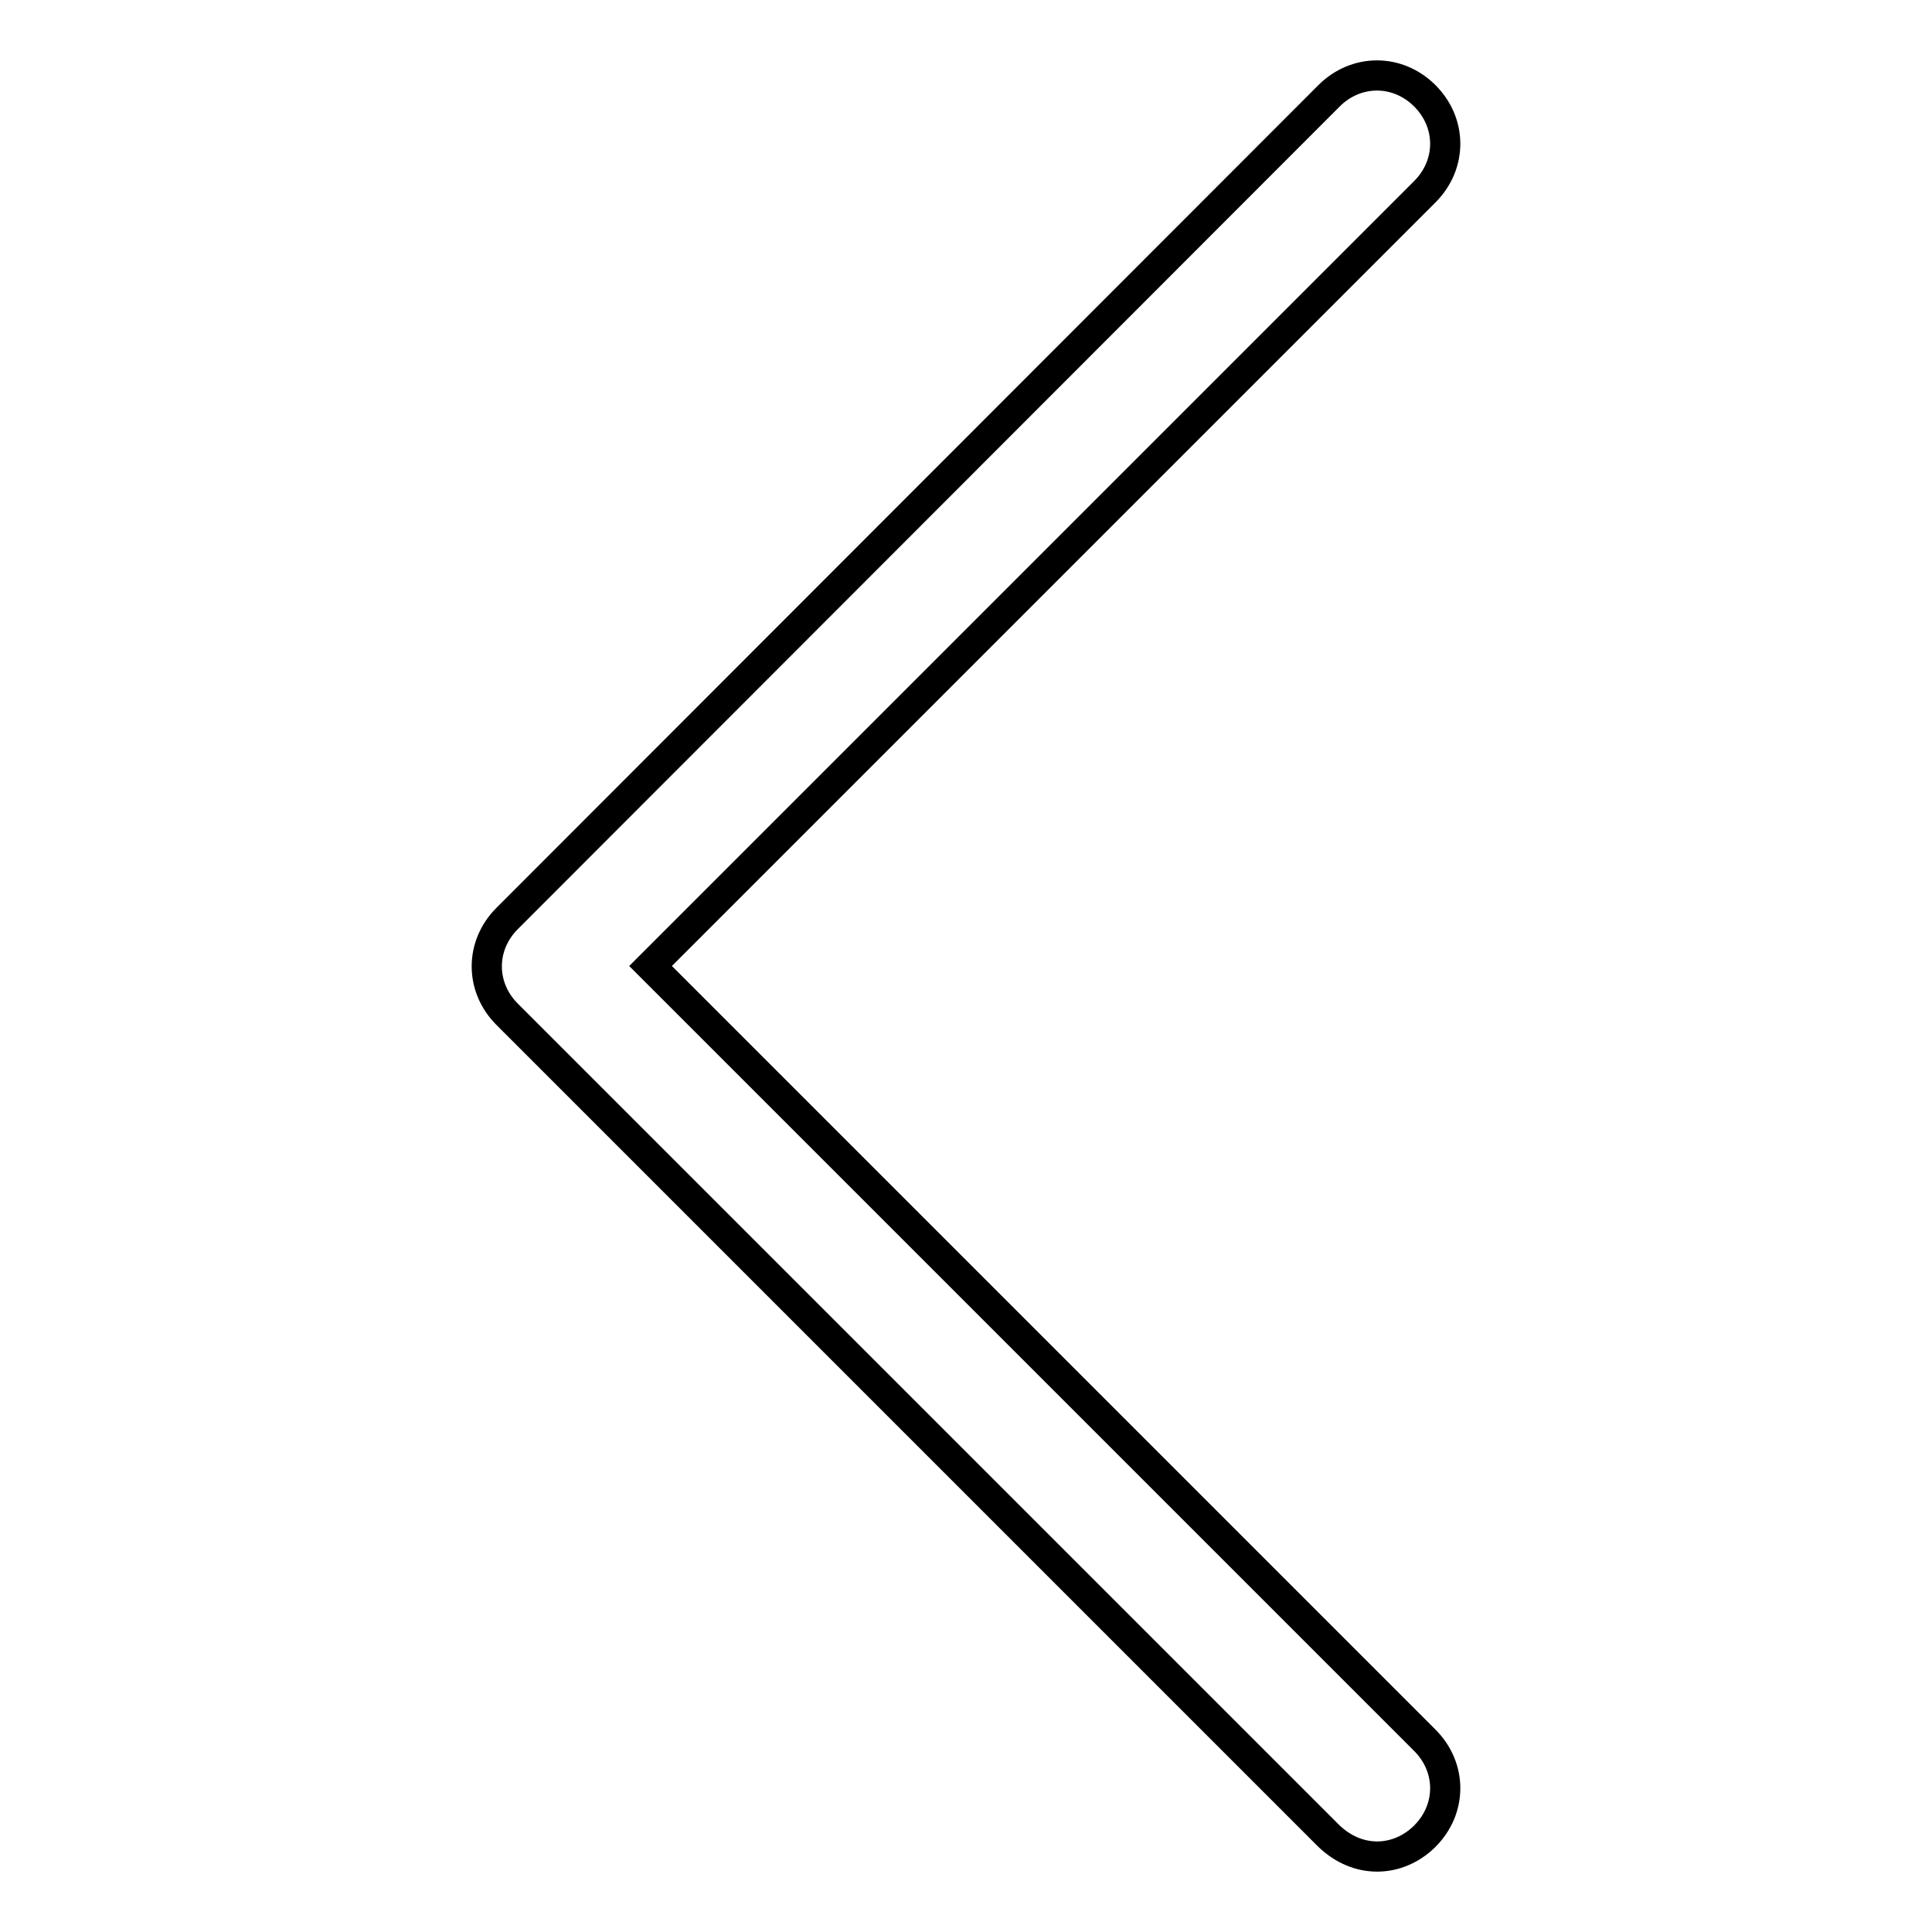
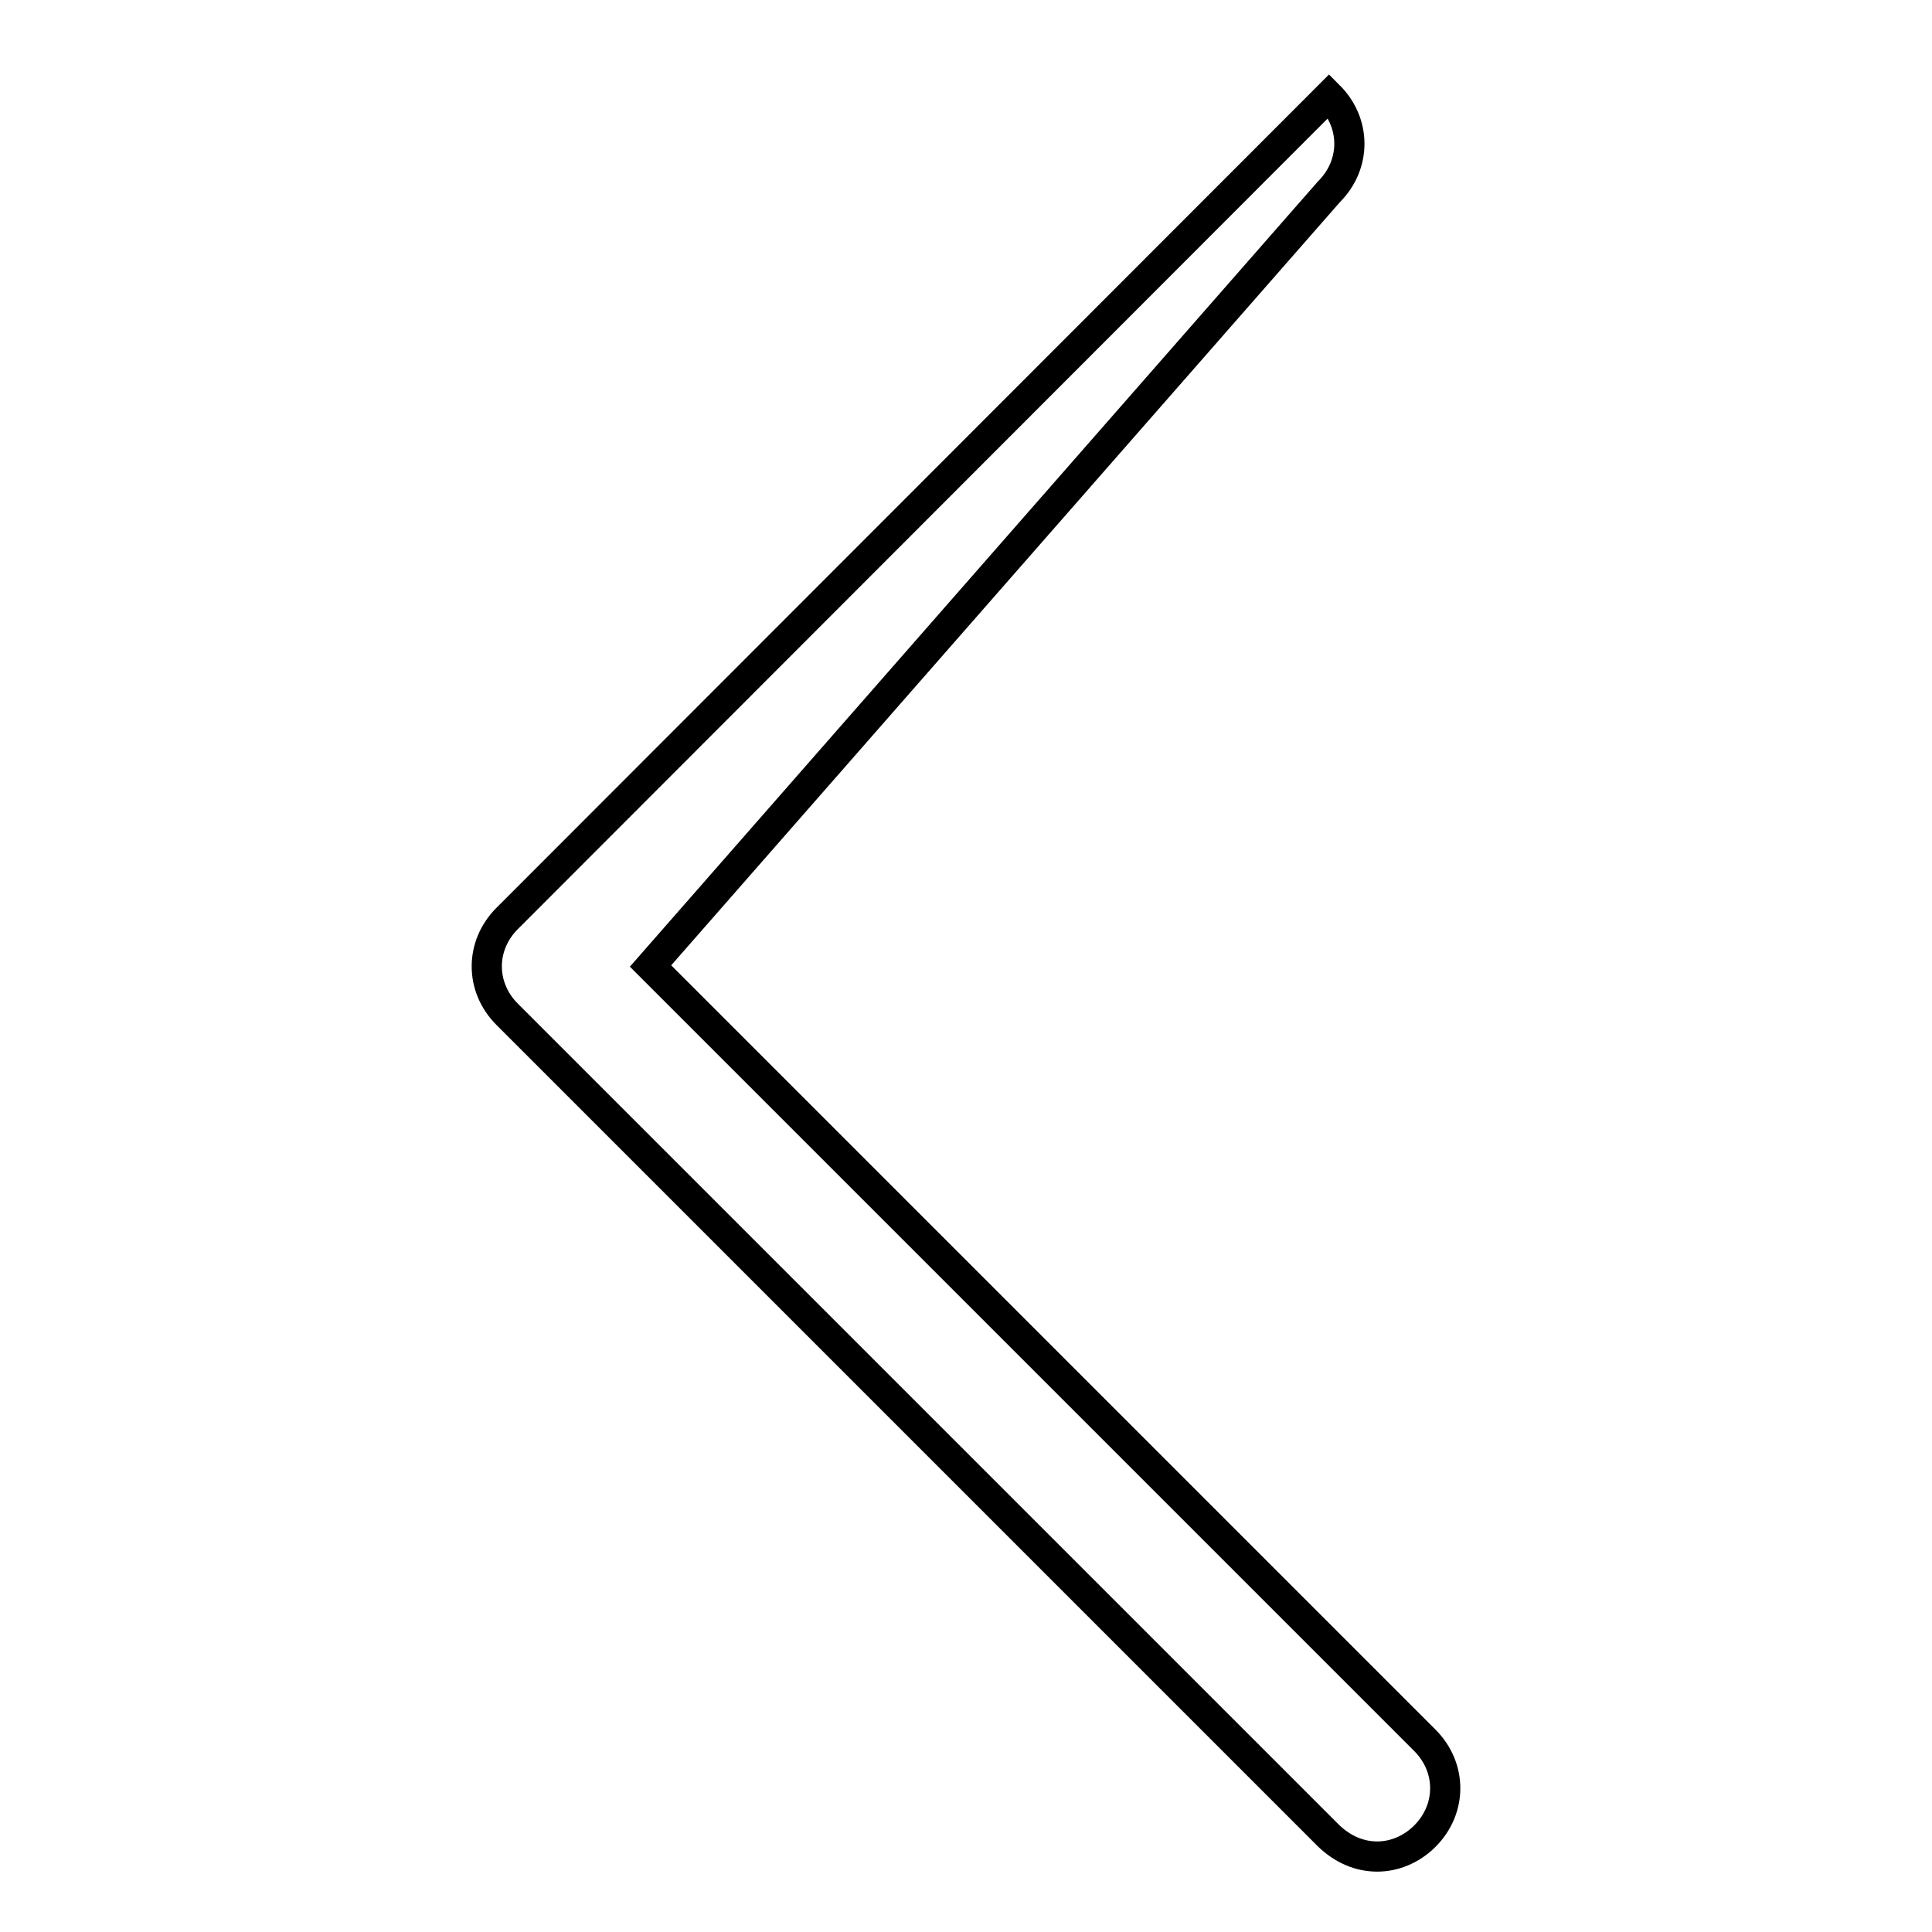
<svg xmlns="http://www.w3.org/2000/svg" version="1.1" x="0px" y="0px" viewBox="0 0 256 256" enable-background="new 0 0 256 256" xml:space="preserve">
  <g>
-     <path stroke-width="4" fill-opacity="0" stroke="#000000" d="M182.5,246c-2.3,0-4.5-0.9-6.4-2.7L67.2,134.4c-3.6-3.6-3.6-9.1,0-12.7L176.1,12.7c3.6-3.6,9.1-3.6,12.7,0 c3.6,3.6,3.6,9.1,0,12.7L86.2,128l102.6,102.6c3.6,3.6,3.6,9.1,0,12.7C187,245.1,184.7,246,182.5,246z" />
+     <path stroke-width="4" fill-opacity="0" stroke="#000000" d="M182.5,246c-2.3,0-4.5-0.9-6.4-2.7L67.2,134.4c-3.6-3.6-3.6-9.1,0-12.7L176.1,12.7c3.6,3.6,3.6,9.1,0,12.7L86.2,128l102.6,102.6c3.6,3.6,3.6,9.1,0,12.7C187,245.1,184.7,246,182.5,246z" />
  </g>
</svg>